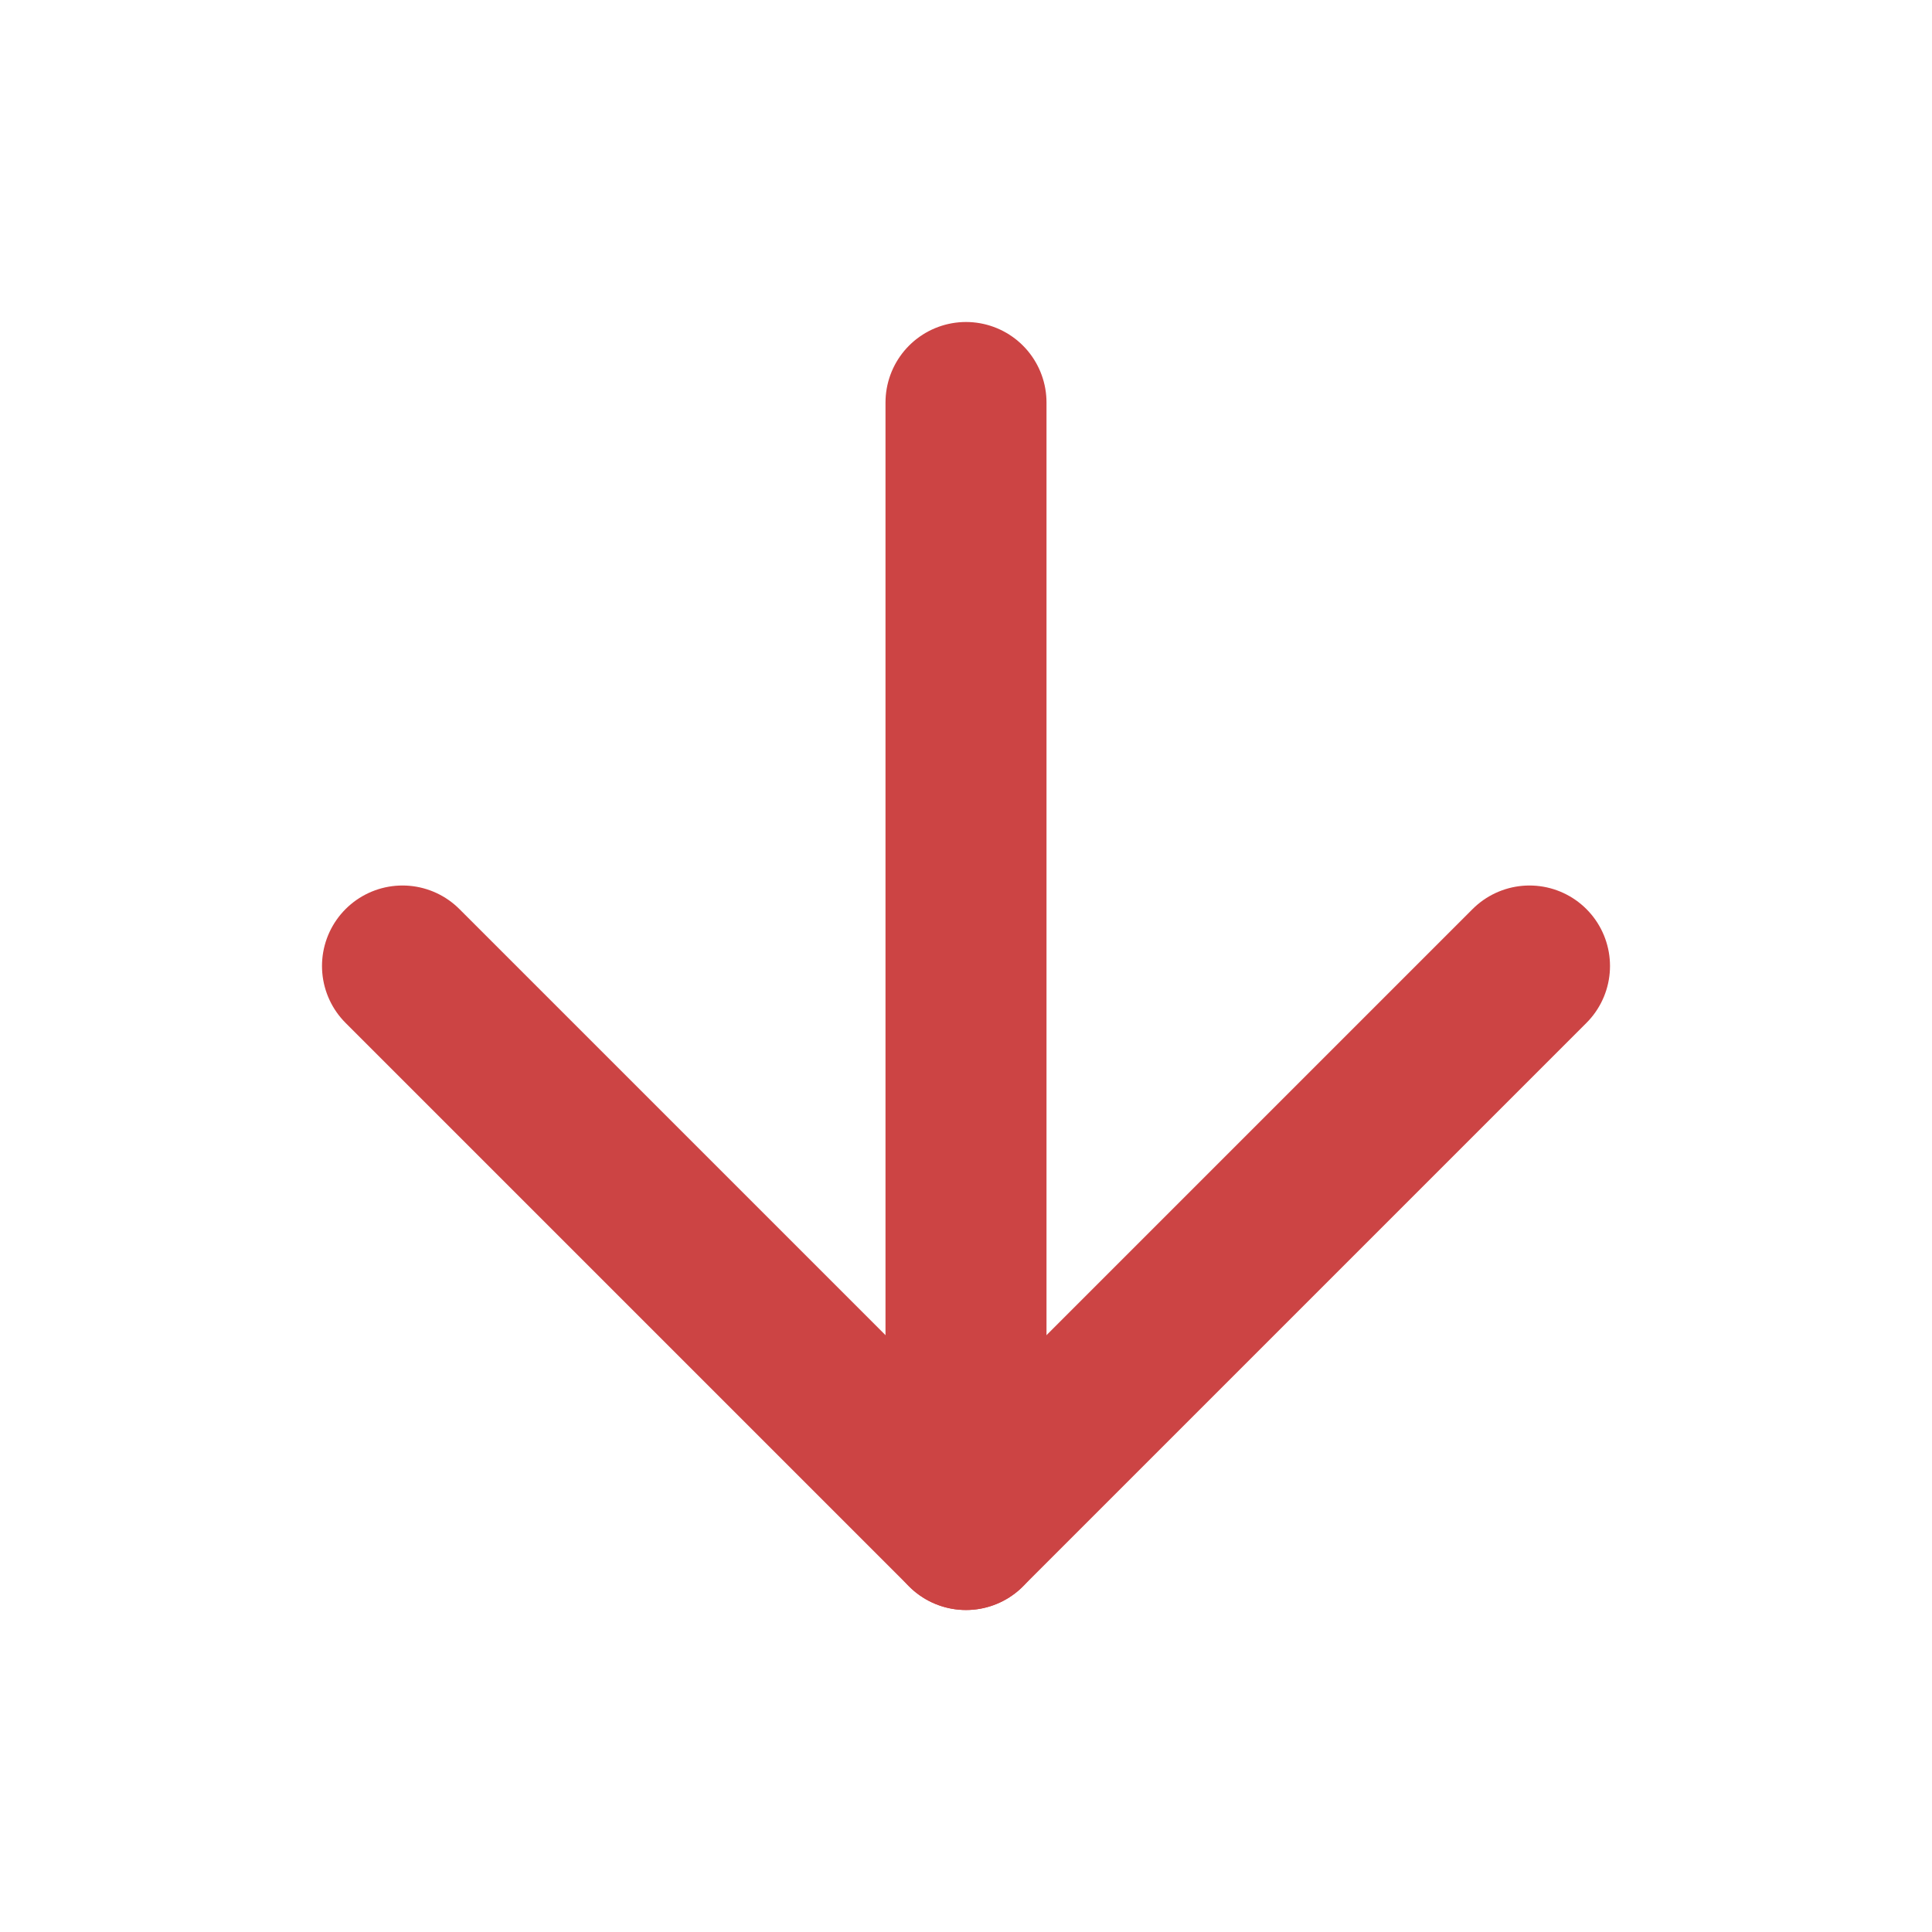
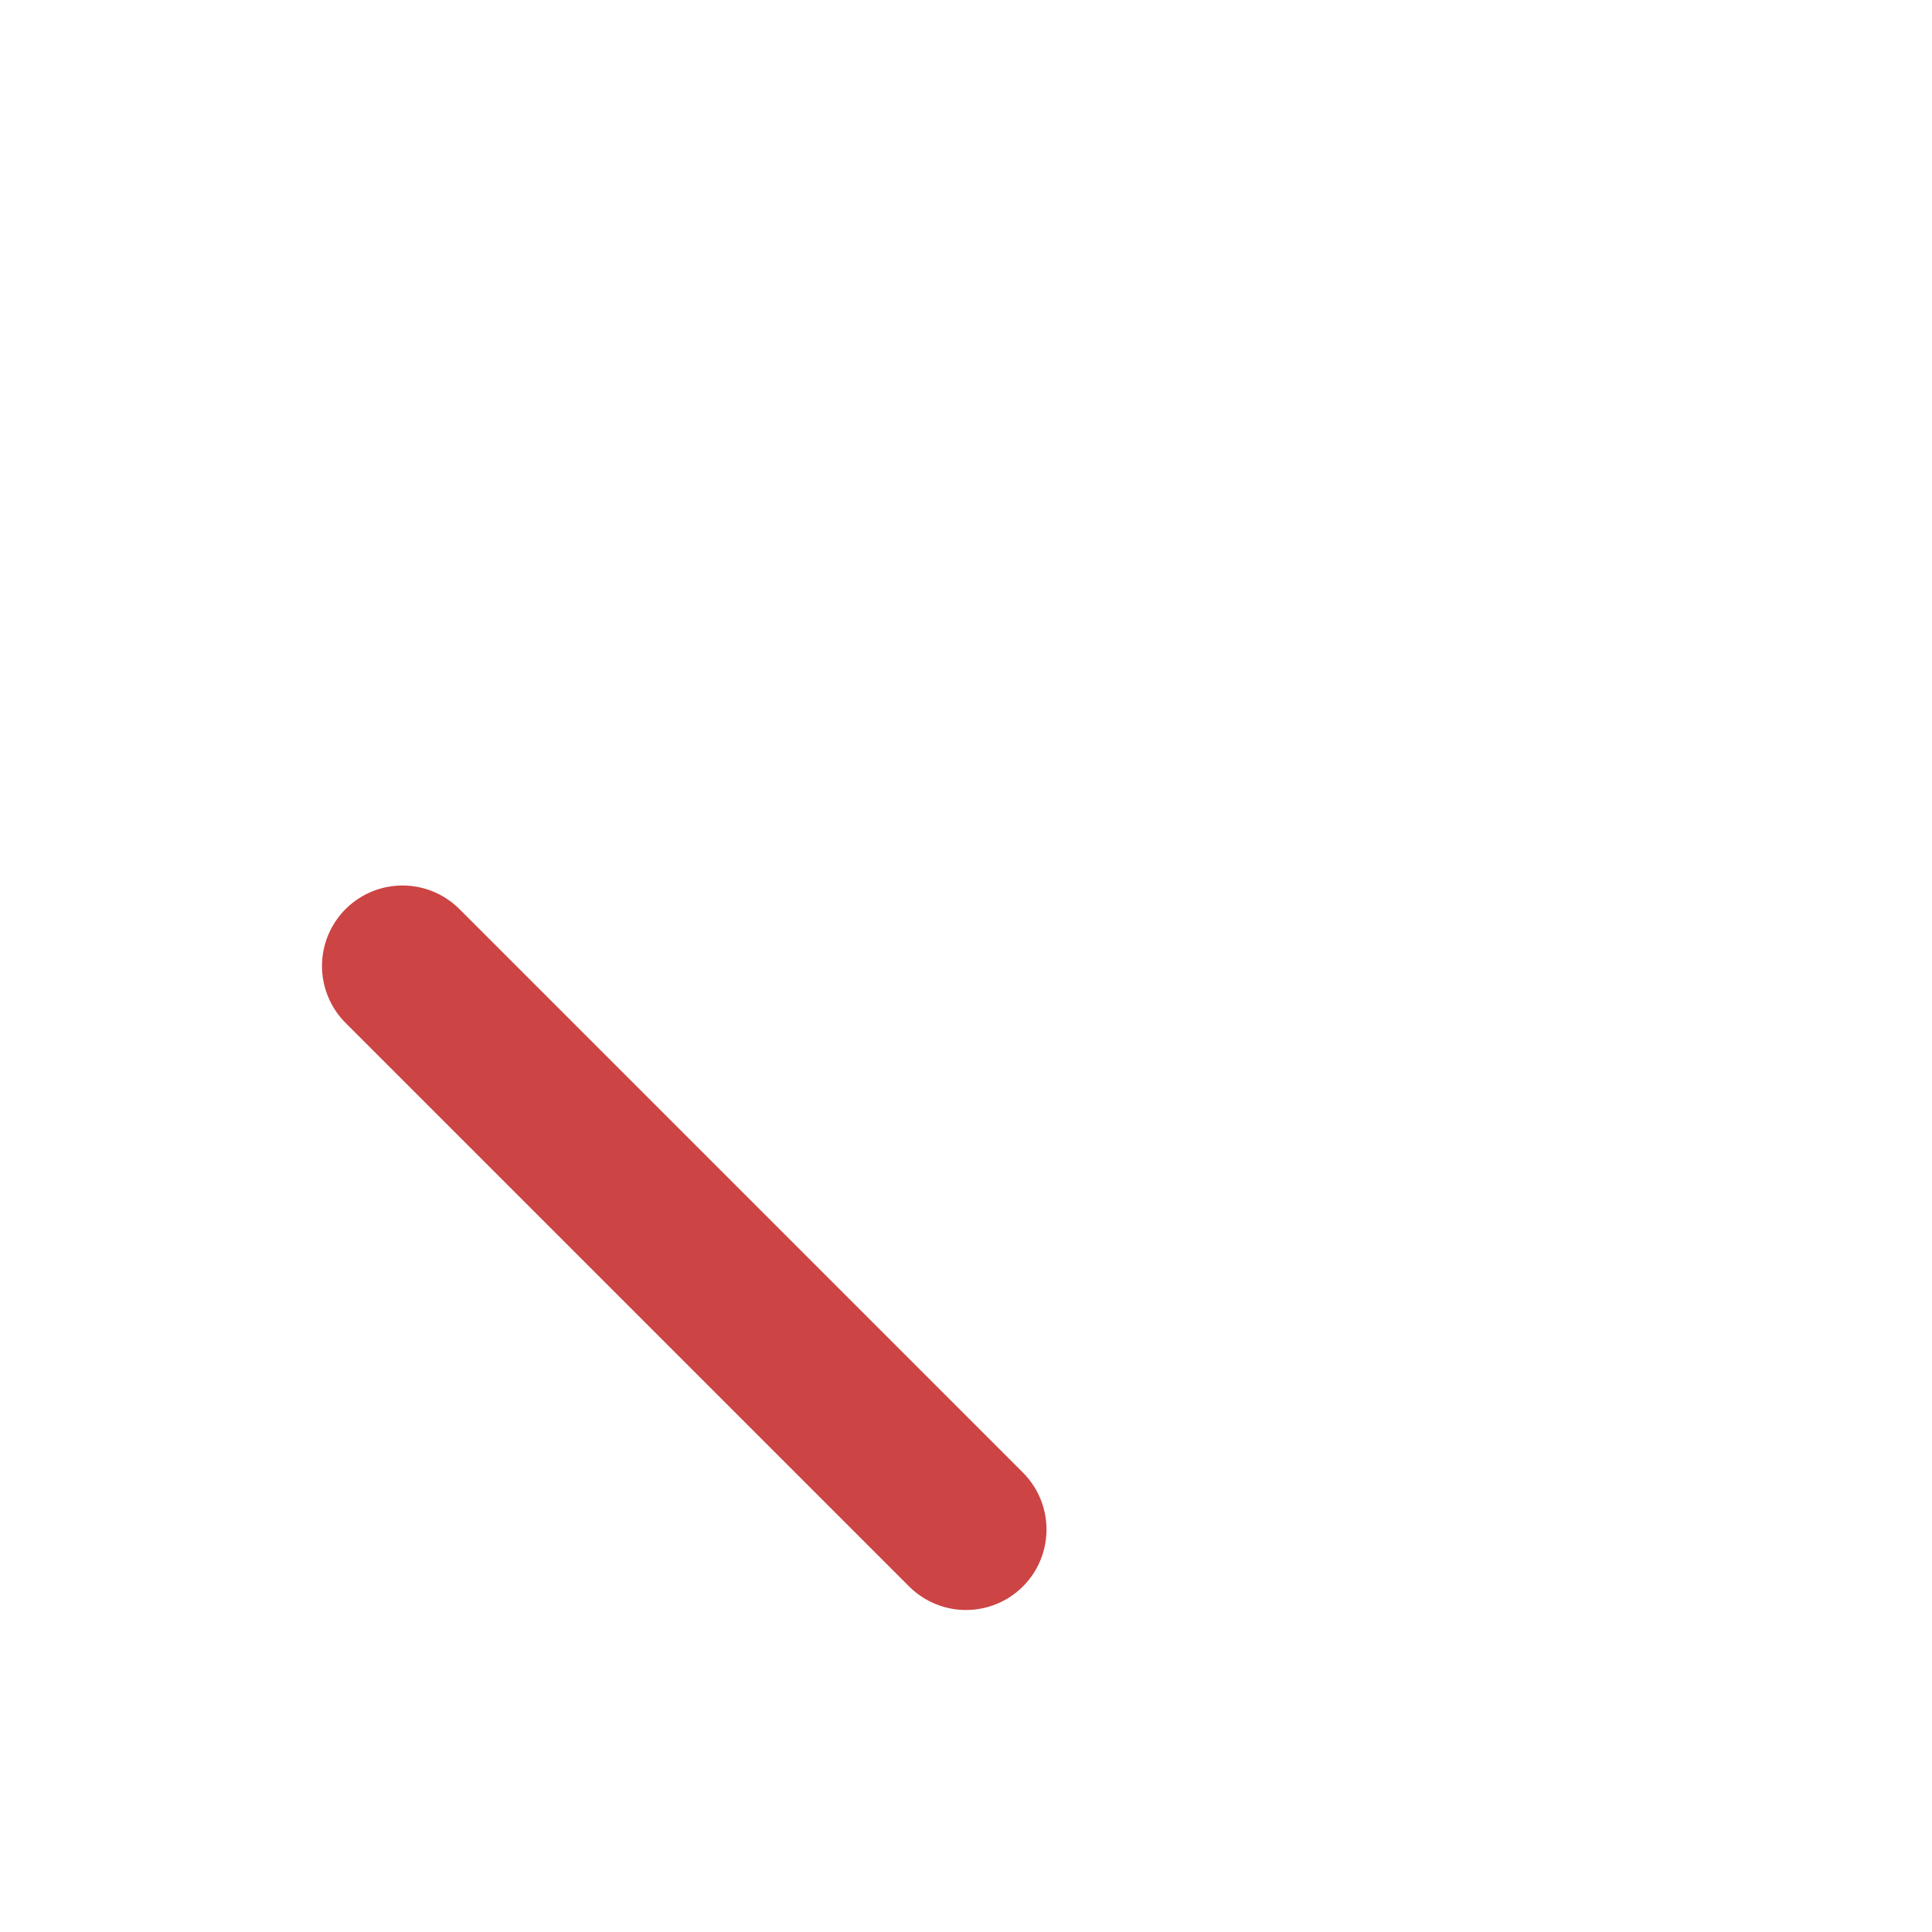
<svg xmlns="http://www.w3.org/2000/svg" width="24" height="24" viewBox="0 0 24 24" fill="none">
-   <path d="M12 19L12 5" stroke="#cc4444" stroke-width="2" stroke-linecap="round" stroke-linejoin="round" />
-   <path d="M5 12L12 19L19 12" stroke="#cc4444" stroke-width="2" stroke-linecap="round" stroke-linejoin="round" />
+   <path d="M5 12L12 19" stroke="#cc4444" stroke-width="2" stroke-linecap="round" stroke-linejoin="round" />
</svg>